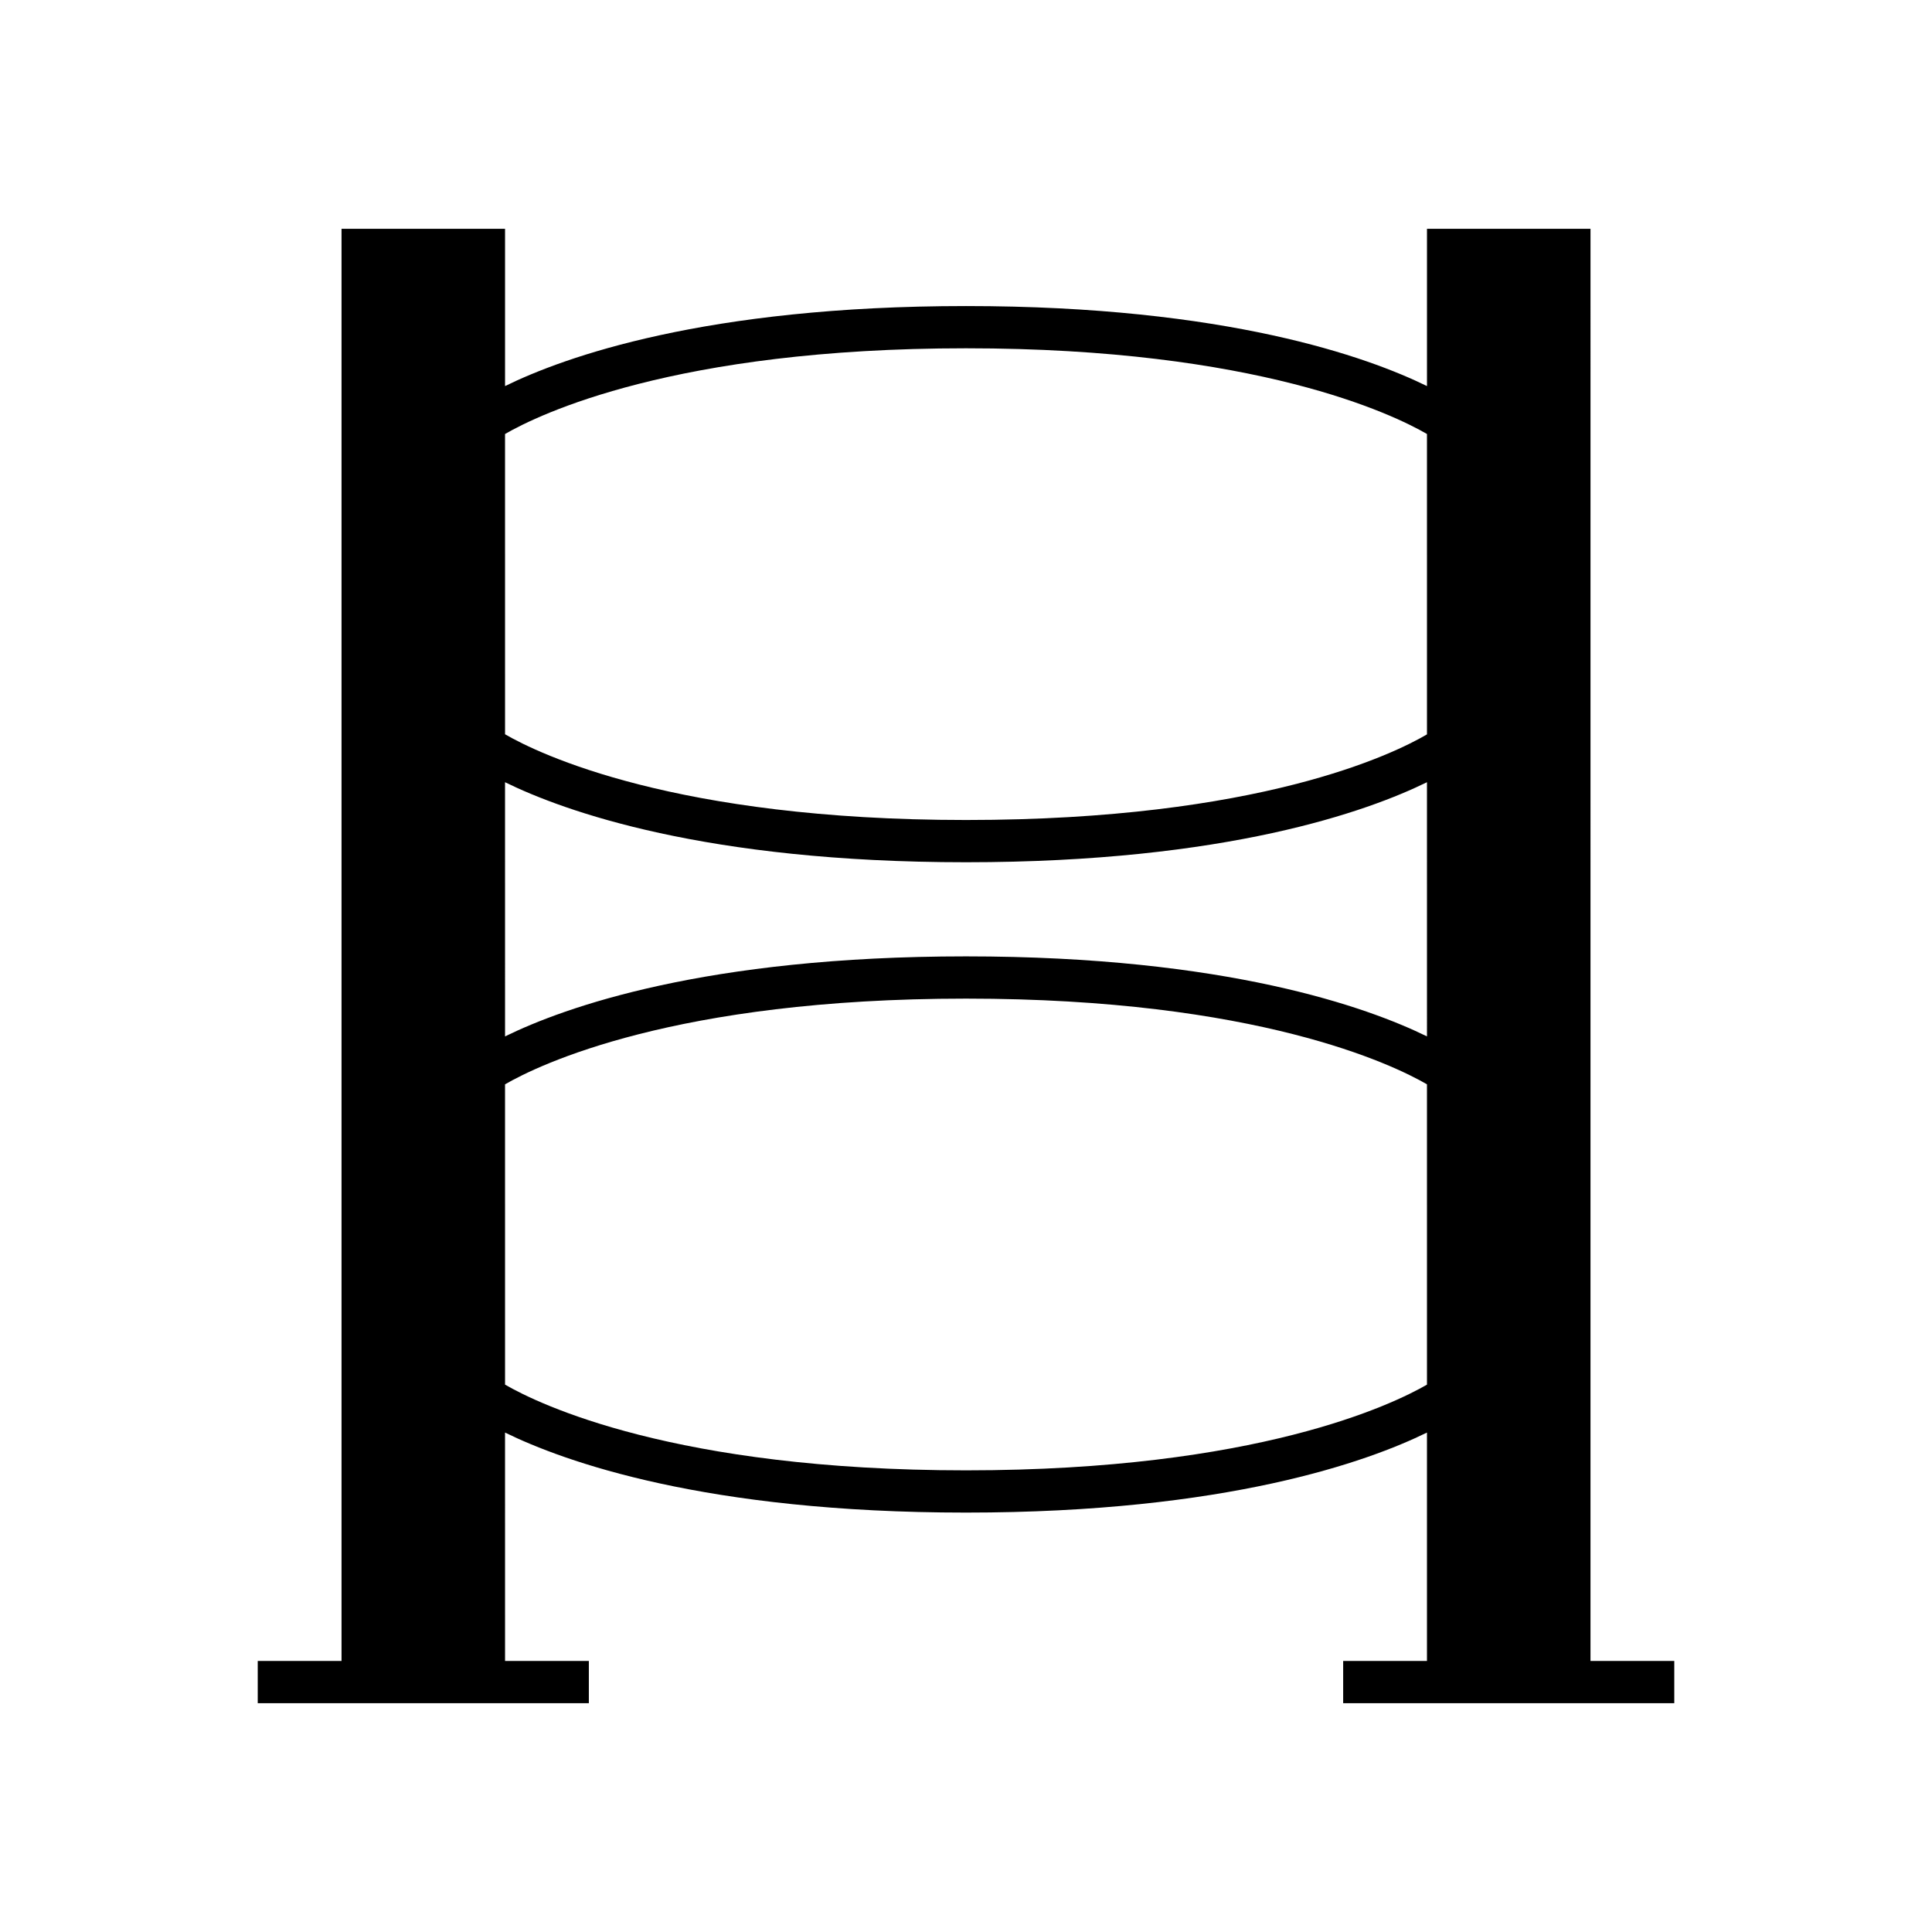
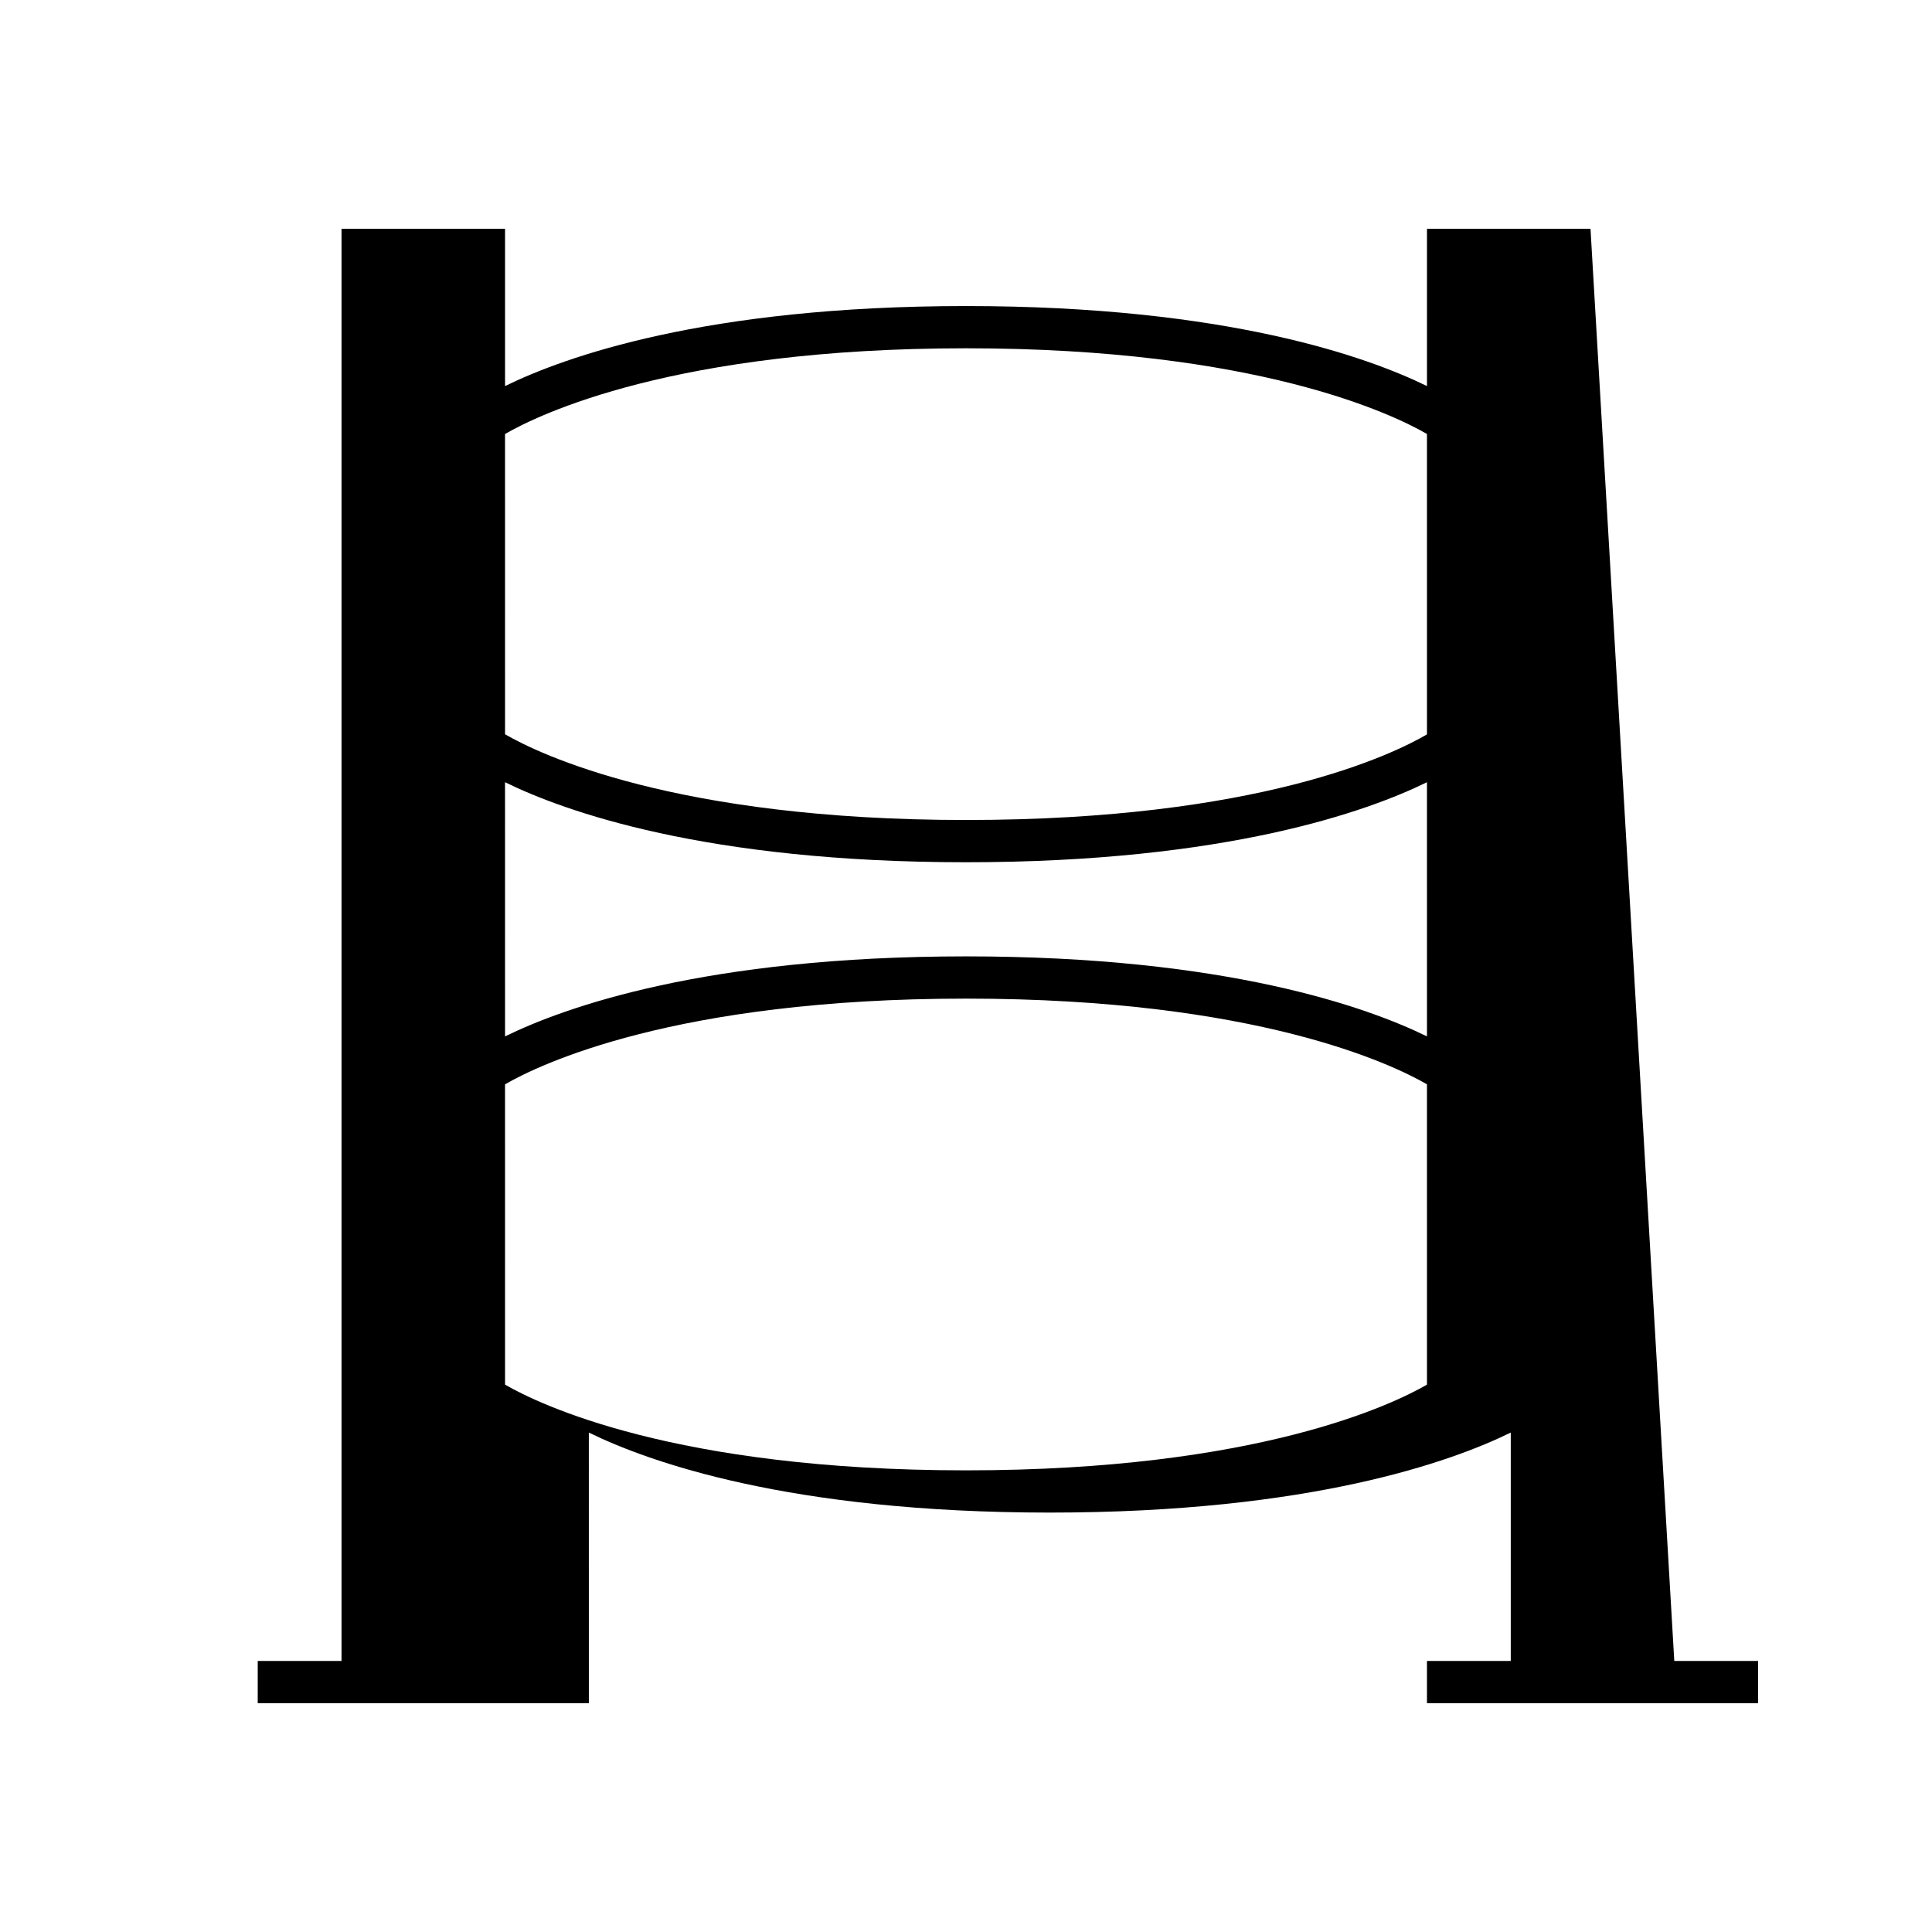
<svg xmlns="http://www.w3.org/2000/svg" fill="#000000" width="800px" height="800px" version="1.1" viewBox="144 144 512 512">
-   <path d="m565.5 204.63h-43.336v41.684c-15.633-7.664-53.016-21.207-122.16-21.207-69.145 0-106.53 13.539-122.16 21.207v-41.68h-43.336v379.54h-22.207v11.195h87.75v-11.195h-22.207l-0.004-60.531c15.633 7.664 53.016 21.207 122.16 21.207 69.148 0 106.53-13.543 122.16-21.207v60.527h-22.207v11.195h87.75v-11.195h-22.207zm-43.336 306.31c-8.926 5.164-44.949 22.715-122.16 22.715s-113.24-17.551-122.16-22.715l-0.004-79.582c8.926-5.164 44.945-22.715 122.16-22.715 77.25 0 113.27 17.566 122.16 22.711zm0-92.285c-15.633-7.664-53.016-21.207-122.16-21.207-69.145 0-106.53 13.543-122.16 21.207l-0.004-67.359c15.633 7.664 53.016 21.207 122.16 21.207 69.148 0 106.53-13.543 122.16-21.207zm0-80.039c-8.824 5.176-44.445 22.691-122.16 22.691-77.215 0-113.24-17.551-122.16-22.715l-0.004-79.578c8.926-5.164 44.945-22.715 122.16-22.715 77.25 0 113.27 17.566 122.16 22.711z" />
+   <path d="m565.5 204.63h-43.336v41.684c-15.633-7.664-53.016-21.207-122.16-21.207-69.145 0-106.53 13.539-122.16 21.207v-41.68h-43.336v379.54h-22.207v11.195h87.75v-11.195l-0.004-60.531c15.633 7.664 53.016 21.207 122.16 21.207 69.148 0 106.53-13.543 122.16-21.207v60.527h-22.207v11.195h87.75v-11.195h-22.207zm-43.336 306.31c-8.926 5.164-44.949 22.715-122.16 22.715s-113.24-17.551-122.16-22.715l-0.004-79.582c8.926-5.164 44.945-22.715 122.16-22.715 77.25 0 113.27 17.566 122.16 22.711zm0-92.285c-15.633-7.664-53.016-21.207-122.16-21.207-69.145 0-106.53 13.543-122.16 21.207l-0.004-67.359c15.633 7.664 53.016 21.207 122.16 21.207 69.148 0 106.53-13.543 122.16-21.207zm0-80.039c-8.824 5.176-44.445 22.691-122.16 22.691-77.215 0-113.24-17.551-122.16-22.715l-0.004-79.578c8.926-5.164 44.945-22.715 122.16-22.715 77.25 0 113.27 17.566 122.16 22.711z" />
</svg>